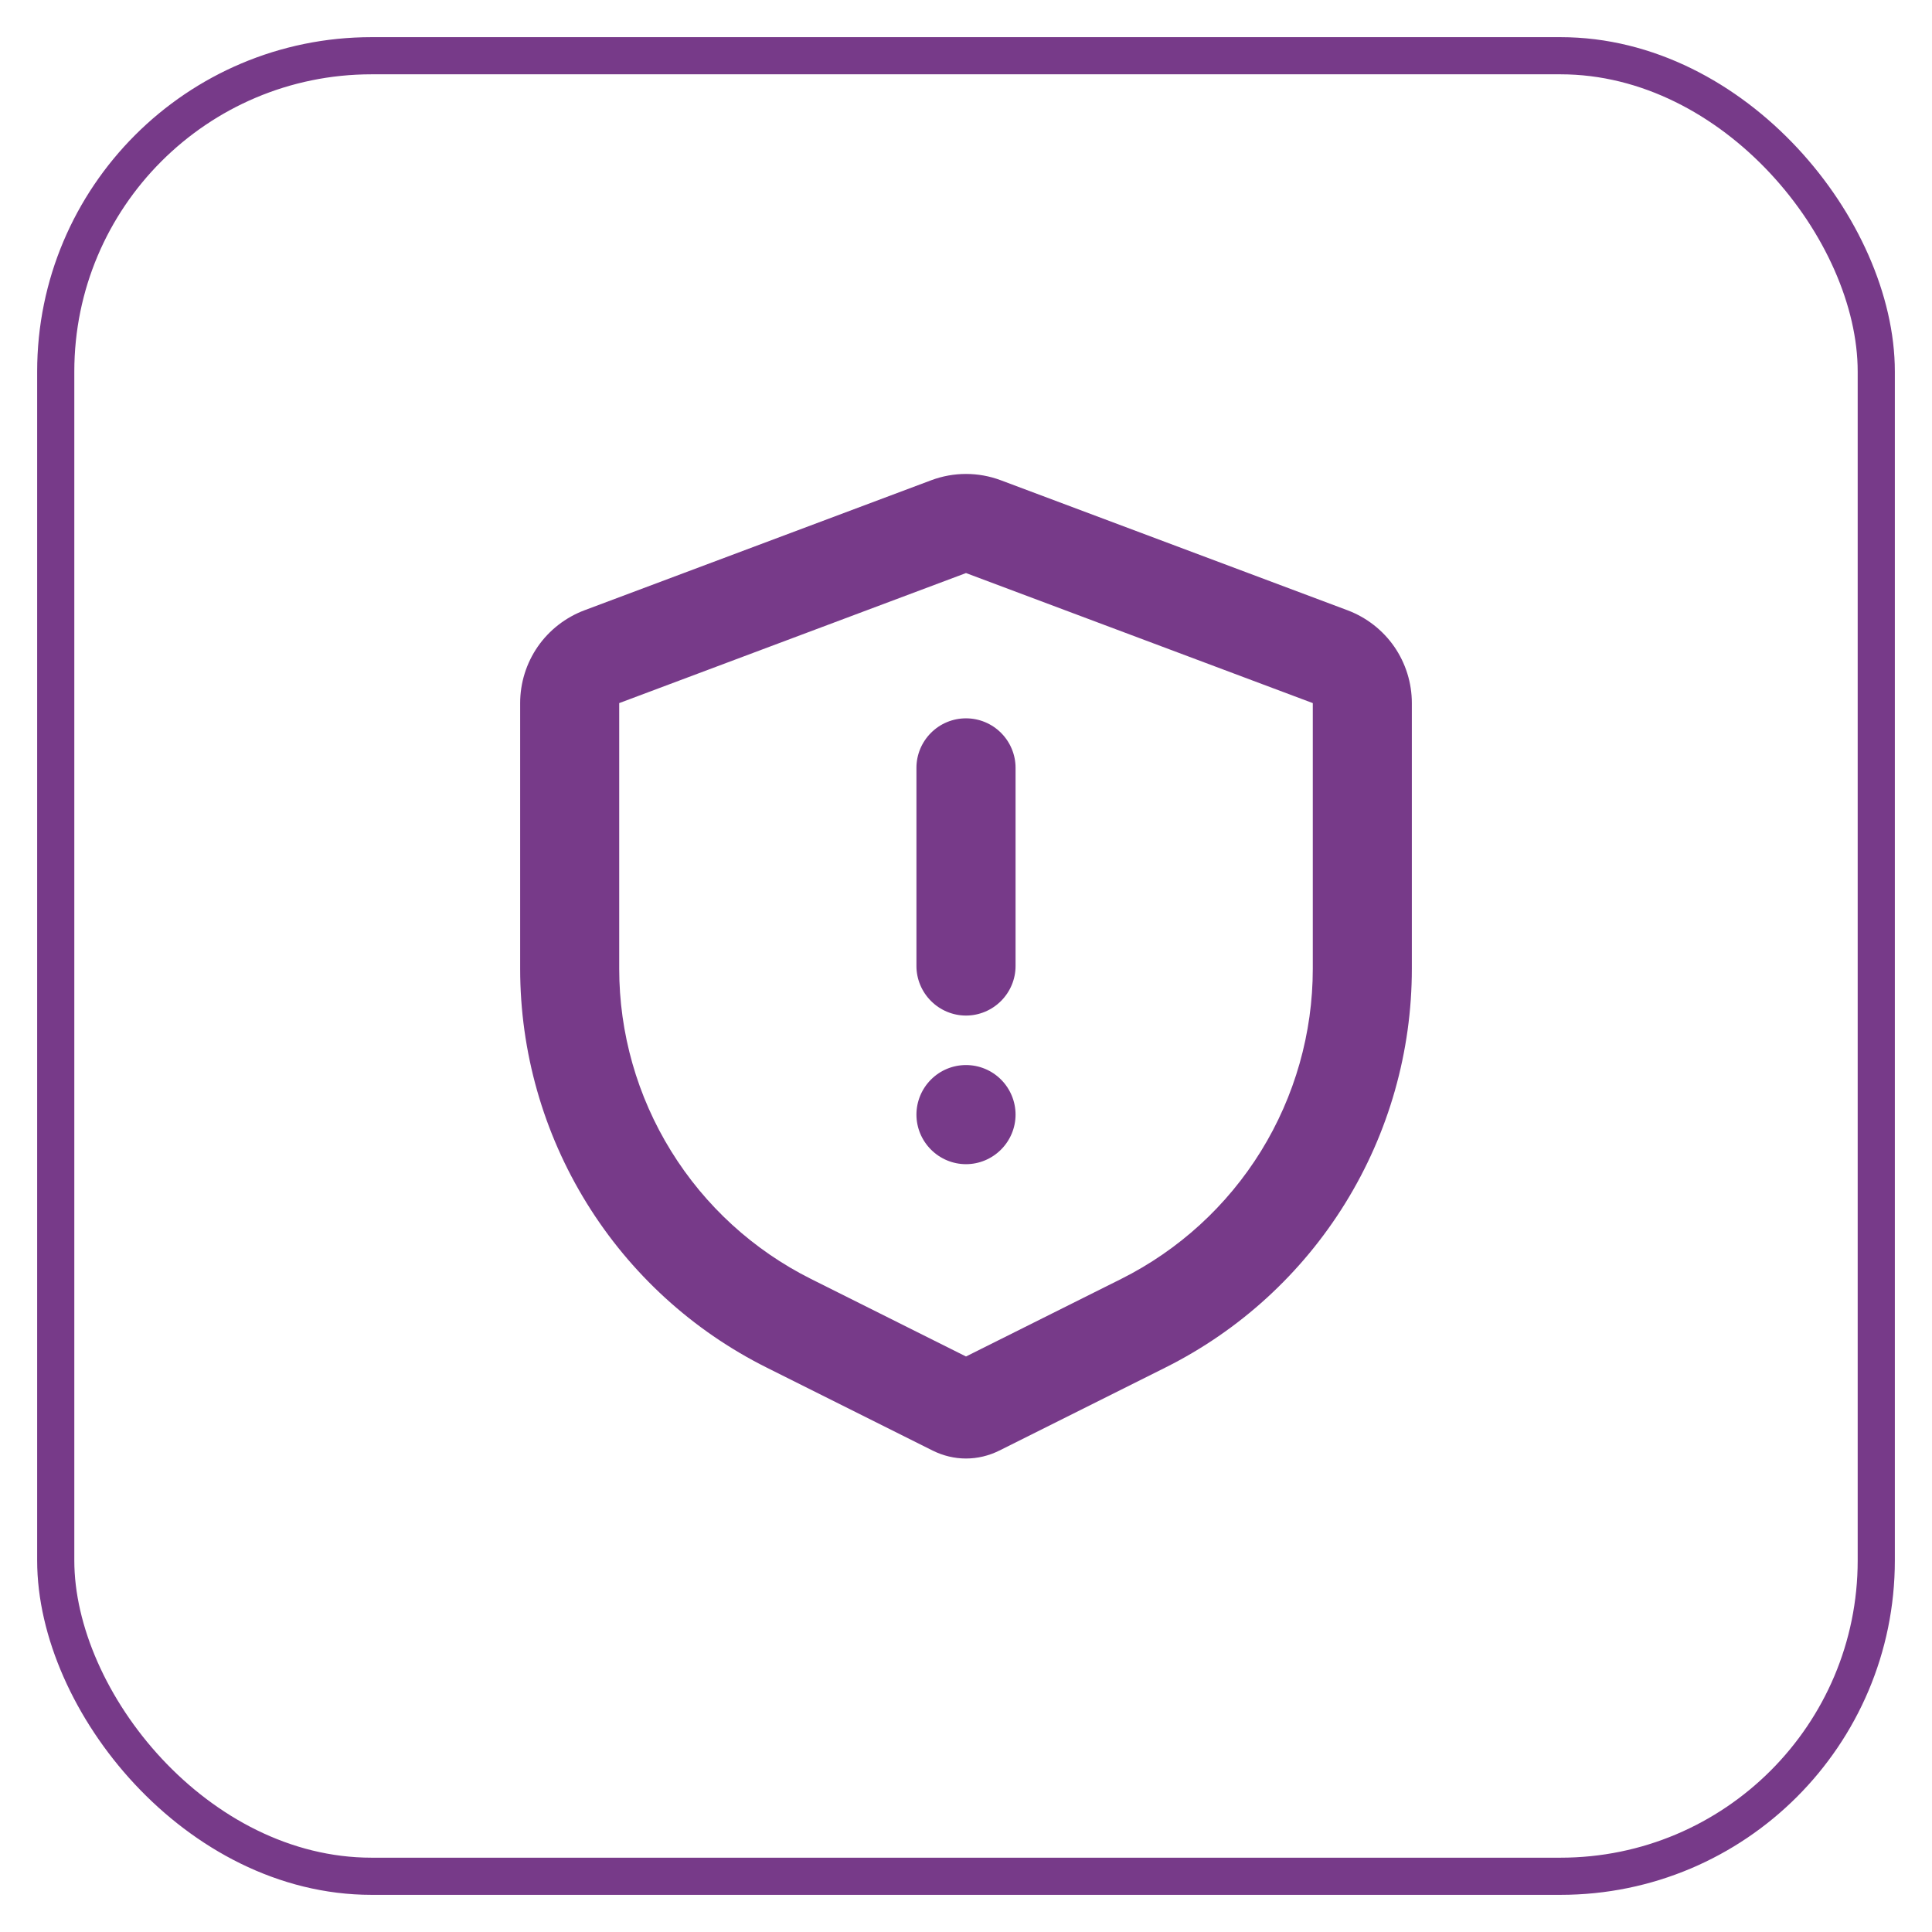
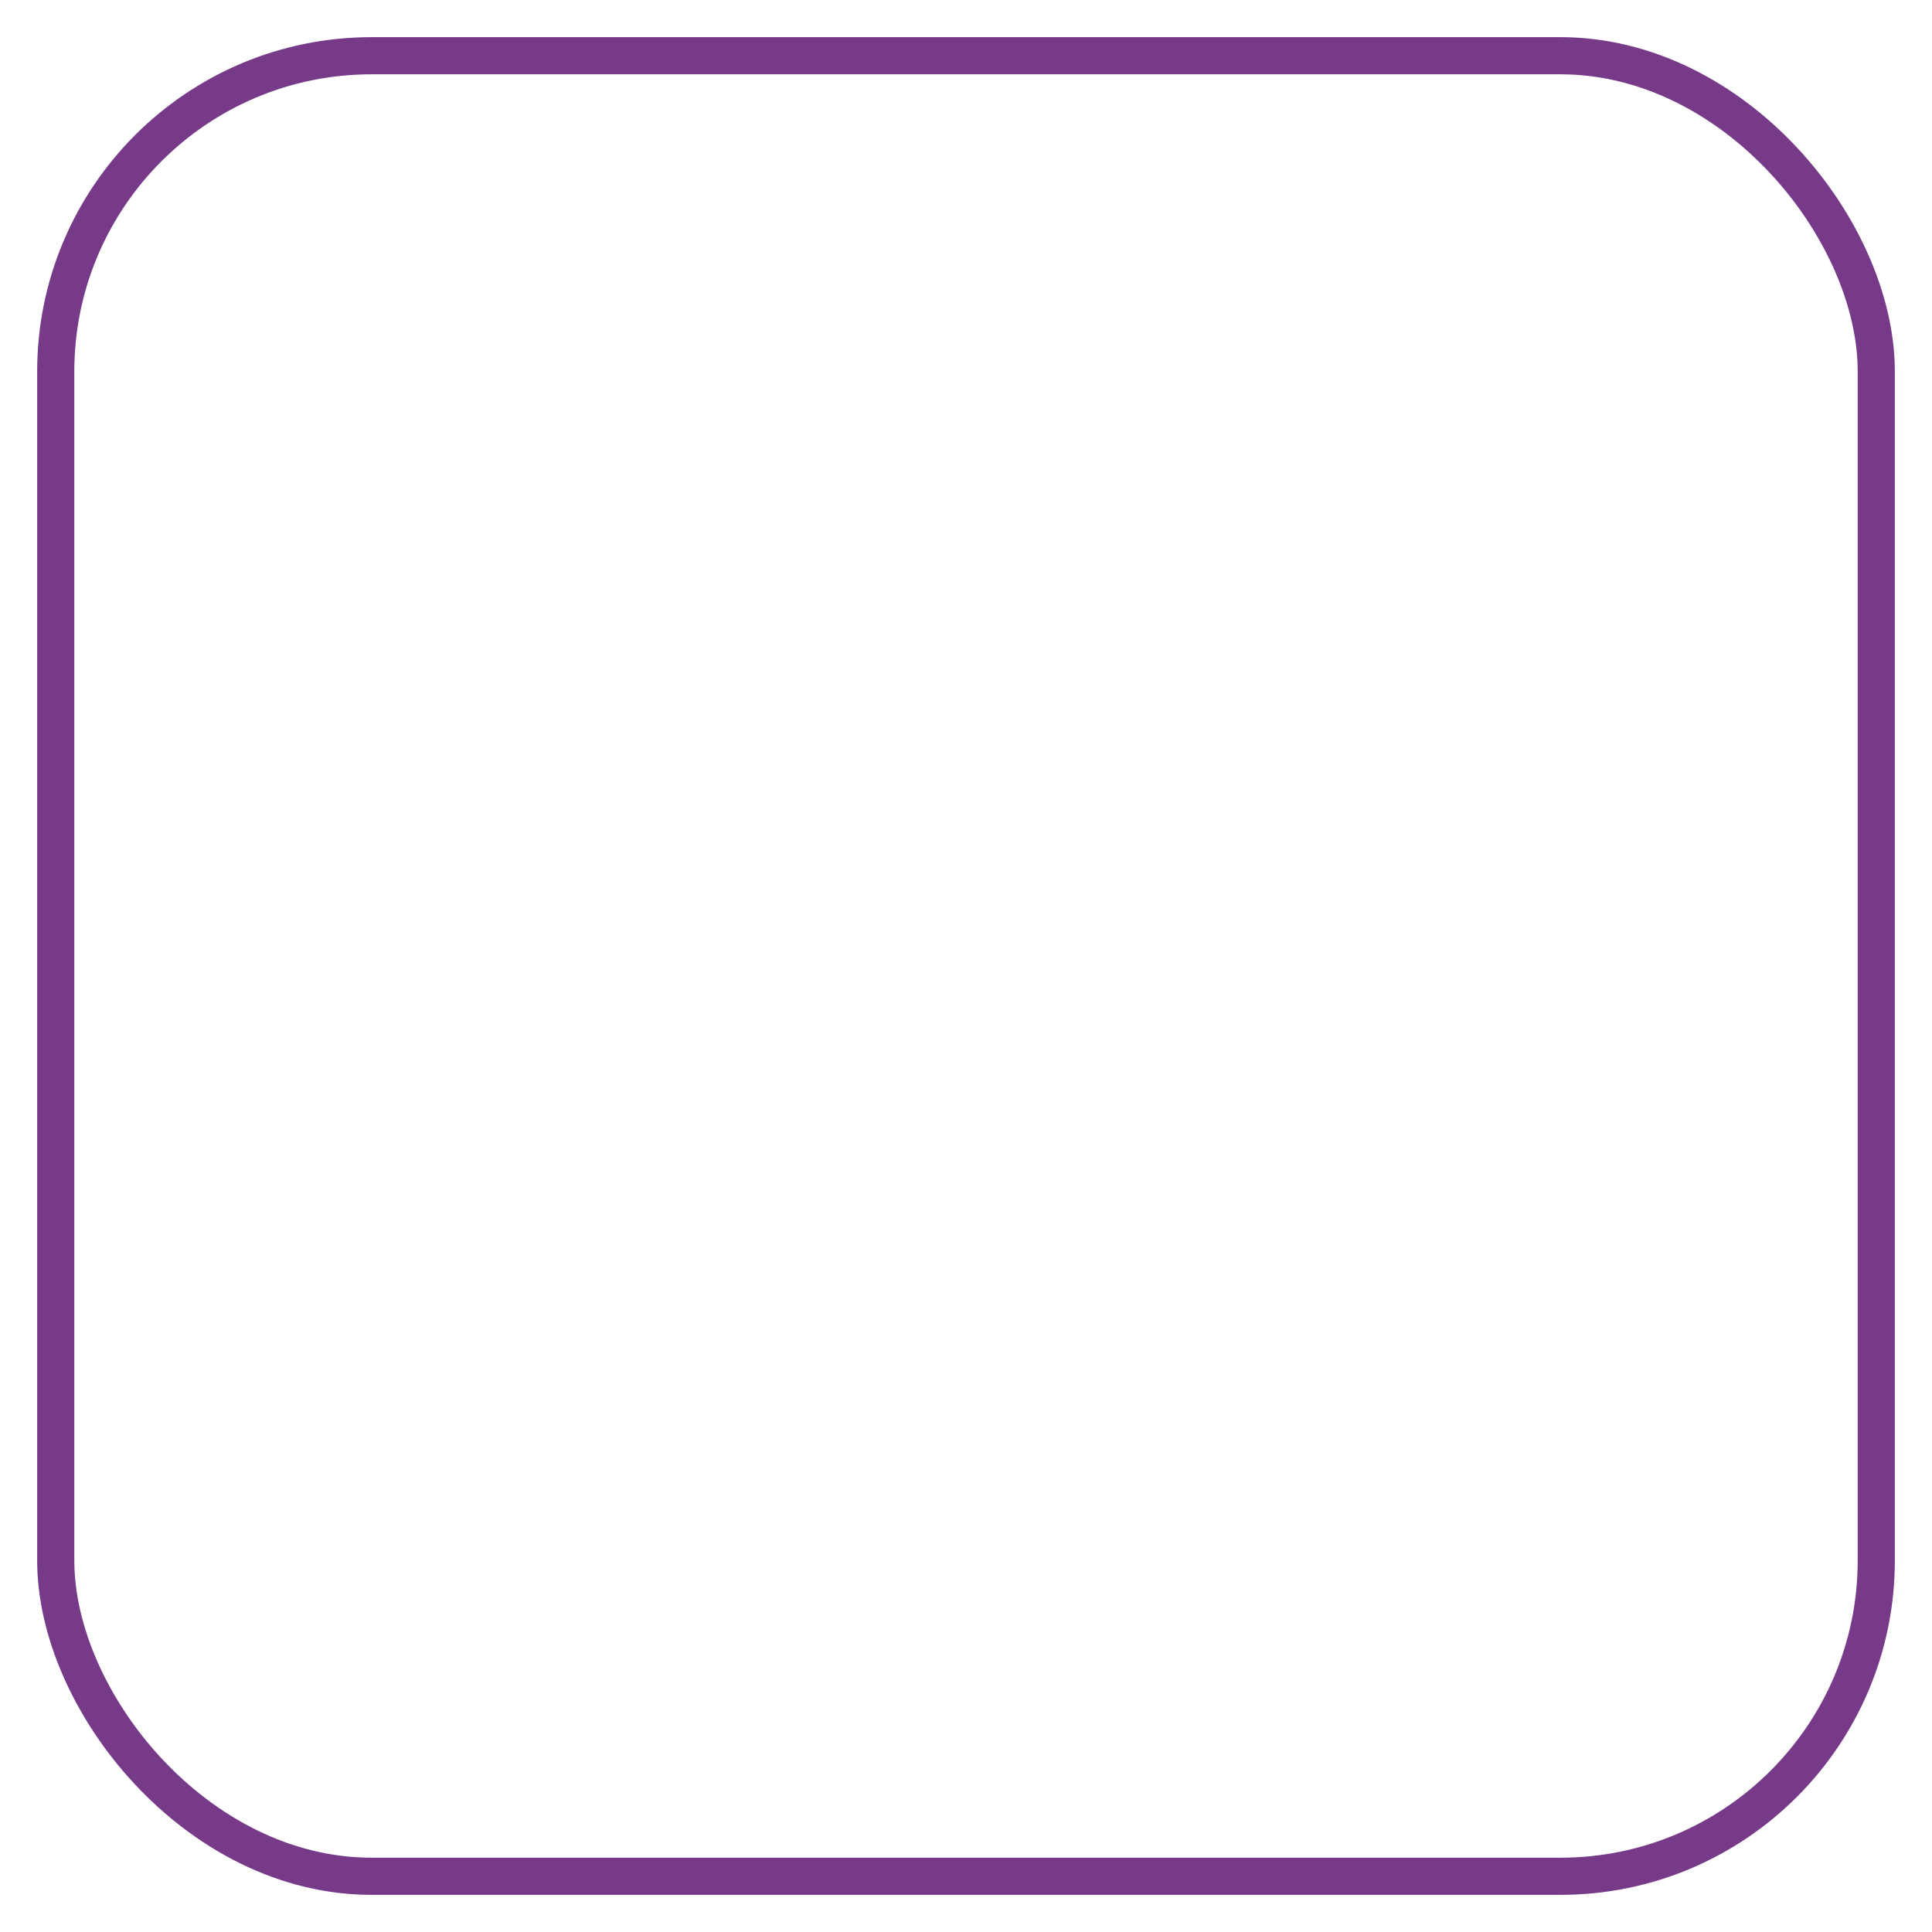
<svg xmlns="http://www.w3.org/2000/svg" width="26" height="26" viewBox="0 0 26 26" fill="none">
  <rect x="0.75" y="0.75" width="24.5" height="24.5" rx="4.25" stroke="#773A89" stroke-width="0.5" />
  <g clip-path="url(#clip0_1449_628)">
    <path d="M13.468 6.463L18.135 8.213C18.389 8.309 18.608 8.479 18.763 8.702C18.917 8.925 19 9.19 19 9.462V13.037C19 14.152 18.69 15.244 18.104 16.192C17.518 17.14 16.68 17.906 15.683 18.404L13.447 19.522C13.308 19.591 13.155 19.628 13 19.628C12.845 19.628 12.692 19.591 12.553 19.522L10.317 18.404C9.32 17.906 8.482 17.14 7.896 16.192C7.31 15.244 7 14.152 7 13.037V9.462C7 9.19 7.083 8.925 7.237 8.702C7.392 8.479 7.611 8.309 7.865 8.213L12.532 6.463C12.834 6.35 13.166 6.35 13.468 6.463ZM13 7.712L8.333 9.462V13.037C8.333 13.904 8.575 14.753 9.031 15.49C9.486 16.227 10.138 16.823 10.913 17.211L13 18.255L15.087 17.212C15.862 16.824 16.514 16.229 16.97 15.491C17.425 14.754 17.667 13.904 17.667 13.037V9.462L13 7.712ZM13 14.333C13.177 14.333 13.346 14.403 13.471 14.528C13.596 14.653 13.667 14.823 13.667 15C13.667 15.177 13.596 15.346 13.471 15.471C13.346 15.596 13.177 15.667 13 15.667C12.823 15.667 12.654 15.596 12.529 15.471C12.404 15.346 12.333 15.177 12.333 15C12.333 14.823 12.404 14.653 12.529 14.528C12.654 14.403 12.823 14.333 13 14.333ZM13 9.667C13.177 9.667 13.346 9.737 13.471 9.862C13.596 9.987 13.667 10.156 13.667 10.333V13C13.667 13.177 13.596 13.346 13.471 13.471C13.346 13.596 13.177 13.667 13 13.667C12.823 13.667 12.654 13.596 12.529 13.471C12.404 13.346 12.333 13.177 12.333 13V10.333C12.333 10.156 12.404 9.987 12.529 9.862C12.654 9.737 12.823 9.667 13 9.667Z" fill="#773A89" />
  </g>
  <defs>
    <clipPath id="clip0_1449_628">
-       <rect width="16" height="16" fill="white" transform="translate(5 5)" />
-     </clipPath>
+       </clipPath>
  </defs>
</svg>